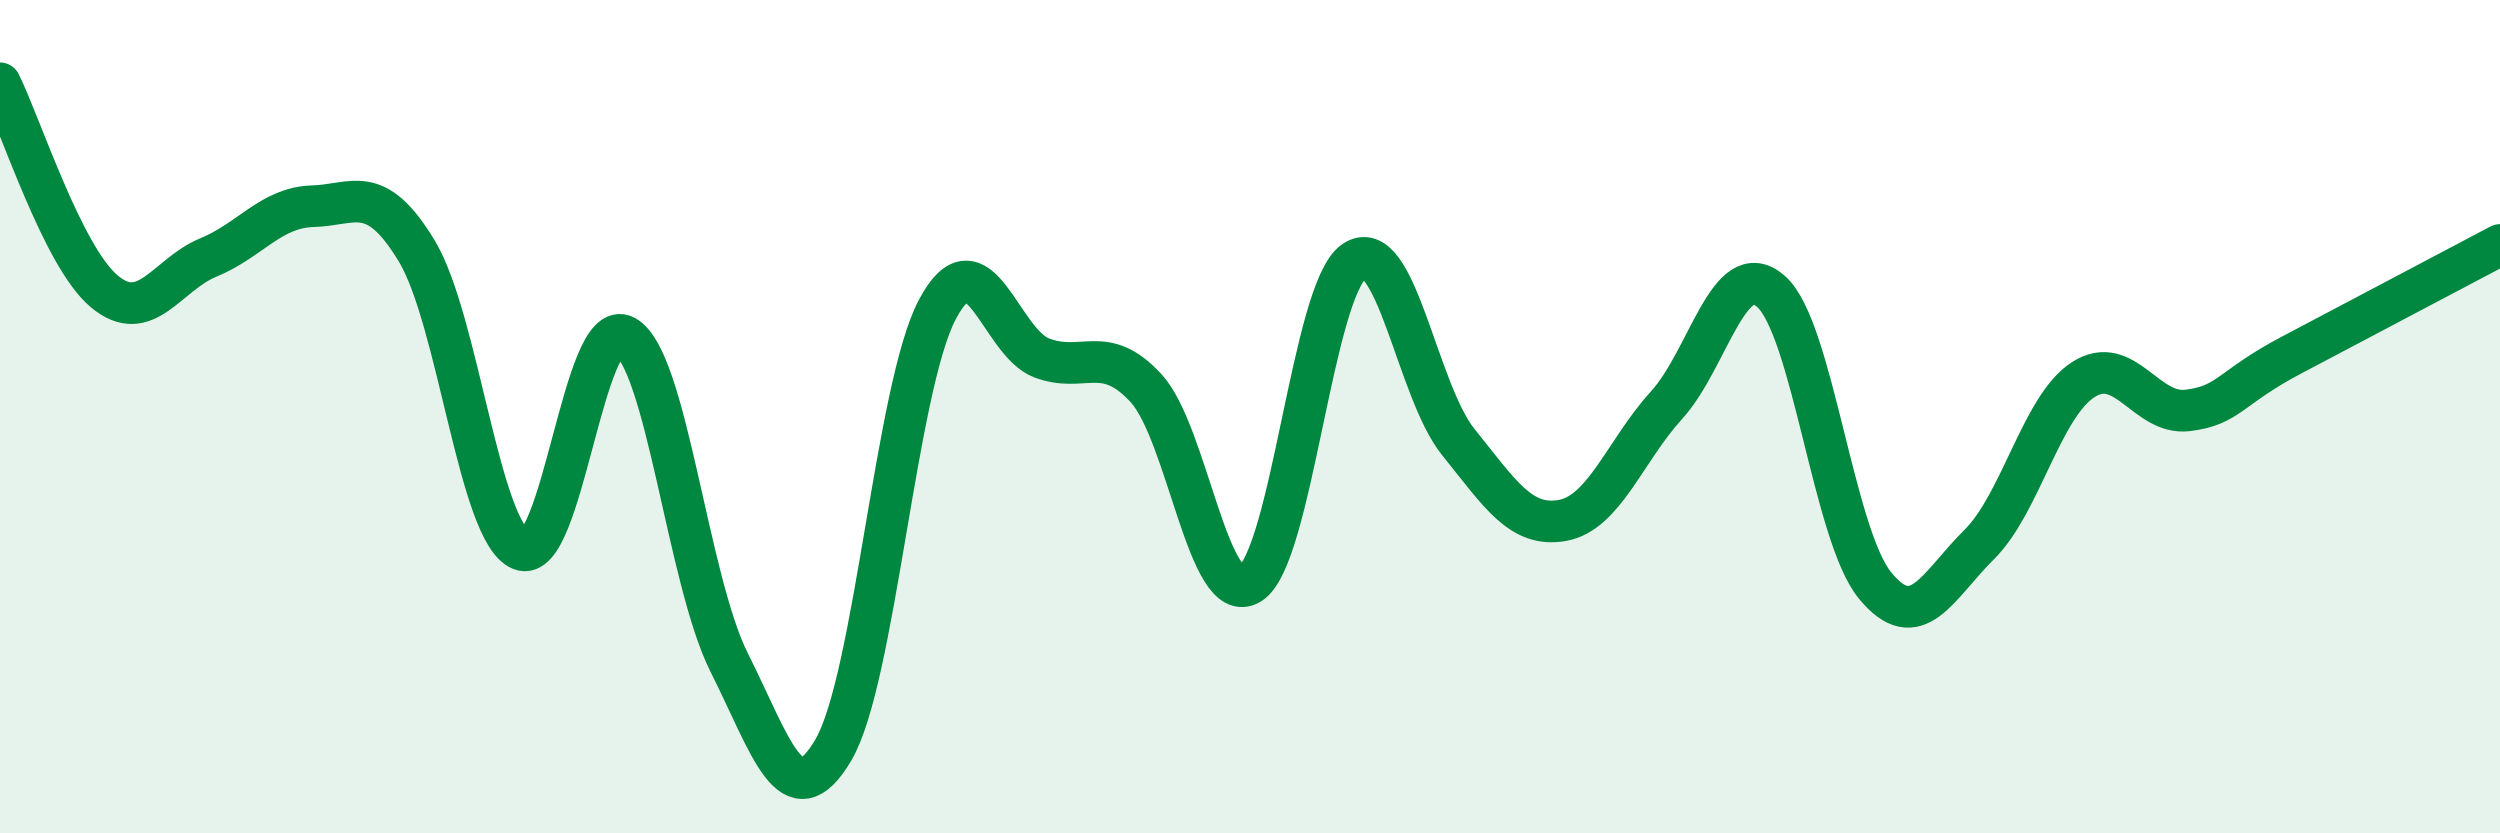
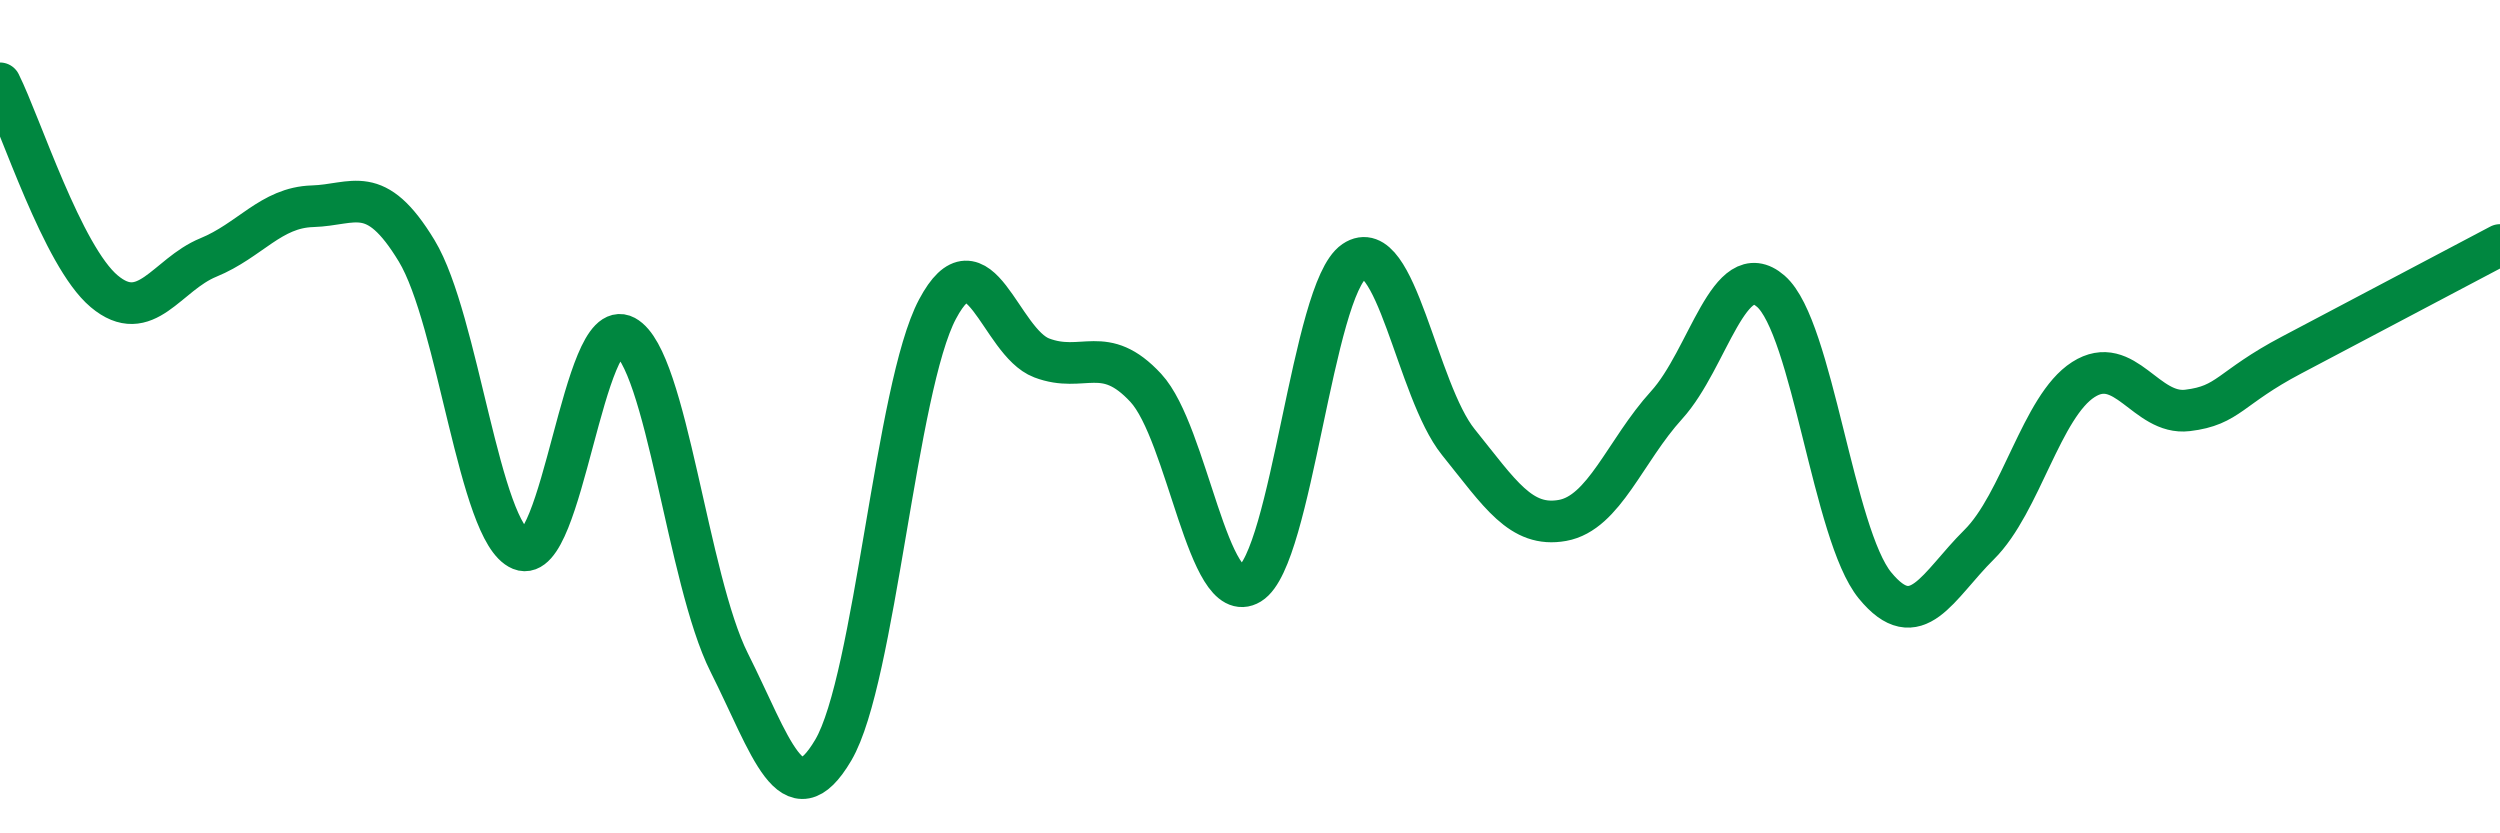
<svg xmlns="http://www.w3.org/2000/svg" width="60" height="20" viewBox="0 0 60 20">
-   <path d="M 0,2 C 0.5,3 1.5,6.15 2.5,6.99 C 3.5,7.83 4,6.59 5,6.18 C 6,5.77 6.5,4.98 7.5,4.95 C 8.5,4.92 9,4.37 10,6.02 C 11,7.67 11.5,12.78 12.5,13.19 C 13.5,13.6 14,7.53 15,8.07 C 16,8.61 16.5,13.91 17.5,15.9 C 18.5,17.89 19,19.7 20,18 C 21,16.3 21.5,9.3 22.5,7.42 C 23.5,5.54 24,8.21 25,8.59 C 26,8.97 26.5,8.23 27.5,9.31 C 28.5,10.39 29,14.62 30,14.01 C 31,13.4 31.5,6.95 32.5,6.27 C 33.5,5.59 34,9.37 35,10.61 C 36,11.85 36.5,12.67 37.5,12.49 C 38.5,12.31 39,10.82 40,9.72 C 41,8.62 41.5,6.12 42.5,6.99 C 43.5,7.86 44,12.83 45,14.05 C 46,15.27 46.5,14.06 47.5,13.07 C 48.5,12.08 49,9.75 50,9.11 C 51,8.47 51.5,9.97 52.5,9.85 C 53.5,9.73 53.5,9.31 55,8.52 C 56.5,7.73 59,6.41 60,5.88L60 20L0 20Z" fill="#008740" opacity="0.1" stroke-linecap="round" stroke-linejoin="round" />
  <path d="M 0,2 C 0.5,3 1.5,6.15 2.5,6.99 C 3.5,7.83 4,6.59 5,6.18 C 6,5.77 6.5,4.98 7.5,4.95 C 8.5,4.92 9,4.37 10,6.02 C 11,7.67 11.5,12.78 12.5,13.19 C 13.5,13.6 14,7.53 15,8.07 C 16,8.61 16.5,13.91 17.5,15.9 C 18.5,17.89 19,19.7 20,18 C 21,16.3 21.5,9.3 22.5,7.42 C 23.5,5.54 24,8.21 25,8.59 C 26,8.97 26.5,8.23 27.5,9.31 C 28.5,10.39 29,14.62 30,14.01 C 31,13.4 31.5,6.95 32.5,6.27 C 33.5,5.59 34,9.37 35,10.61 C 36,11.85 36.5,12.67 37.5,12.49 C 38.5,12.31 39,10.82 40,9.72 C 41,8.62 41.5,6.12 42.5,6.99 C 43.5,7.86 44,12.83 45,14.05 C 46,15.27 46.5,14.06 47.5,13.07 C 48.5,12.08 49,9.75 50,9.11 C 51,8.47 51.5,9.97 52.5,9.85 C 53.5,9.73 53.5,9.31 55,8.52 C 56.5,7.73 59,6.41 60,5.88" stroke="#008740" stroke-width="1" fill="none" stroke-linecap="round" stroke-linejoin="round" />
</svg>